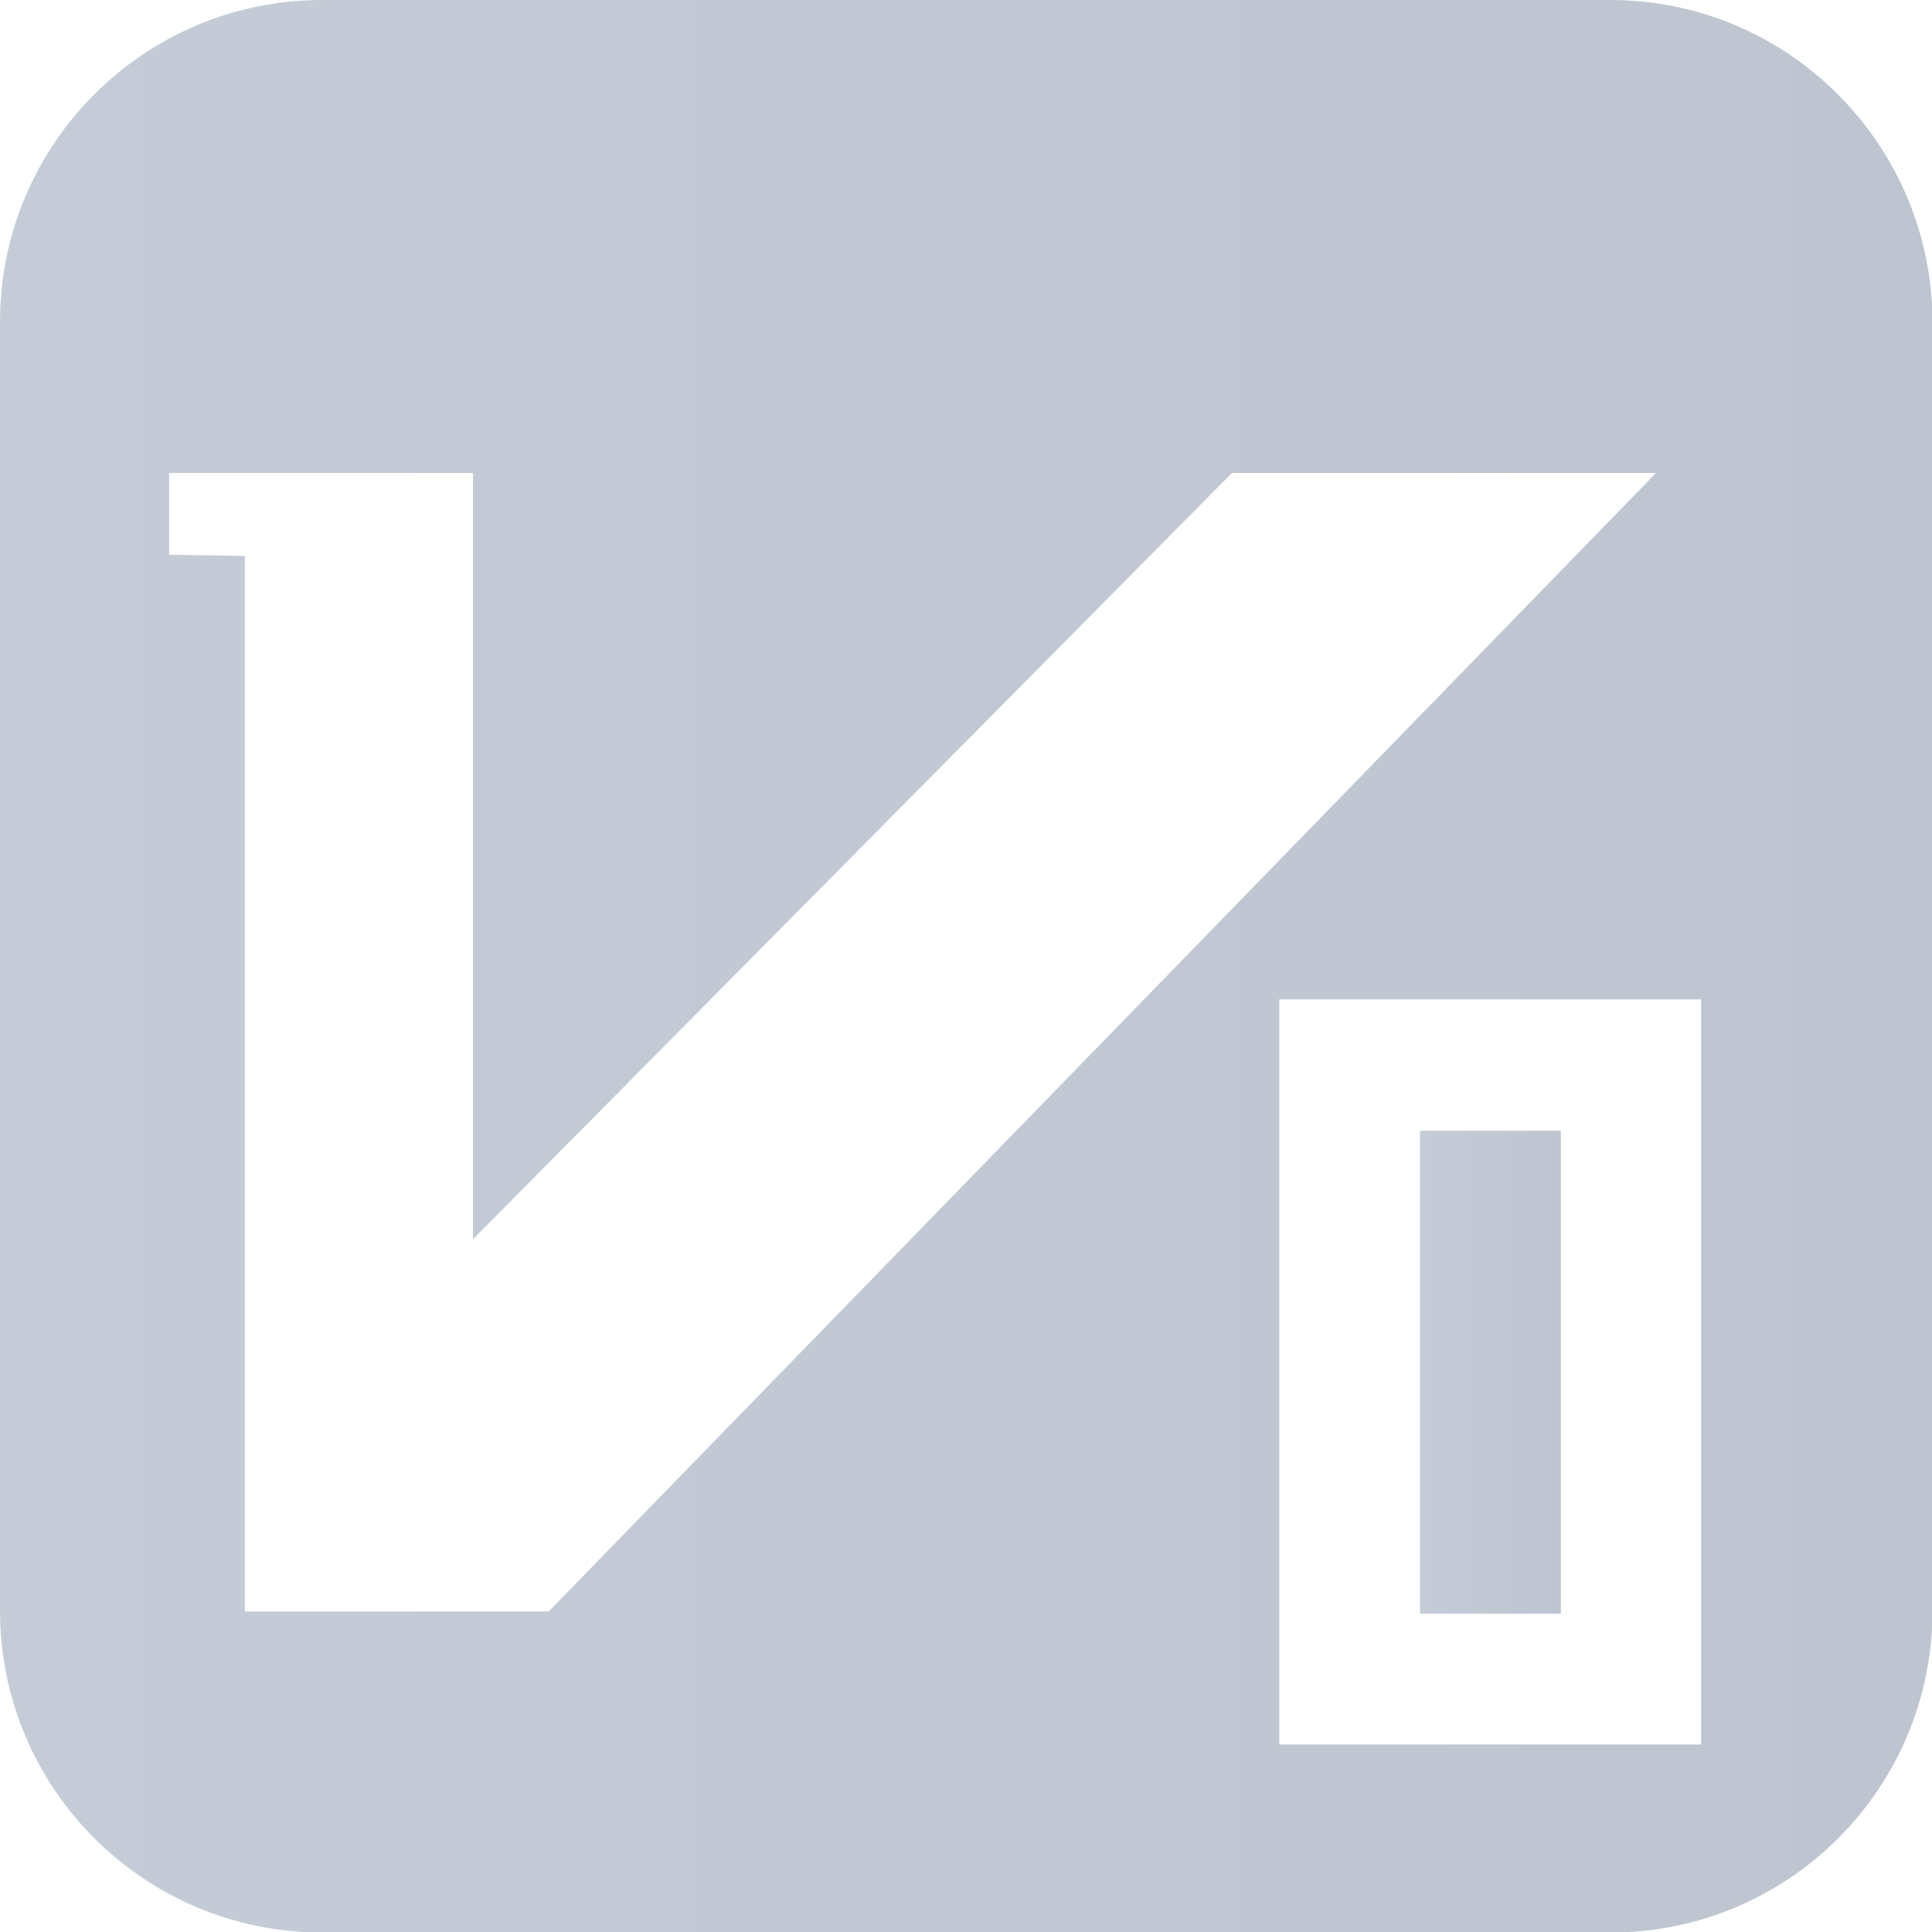
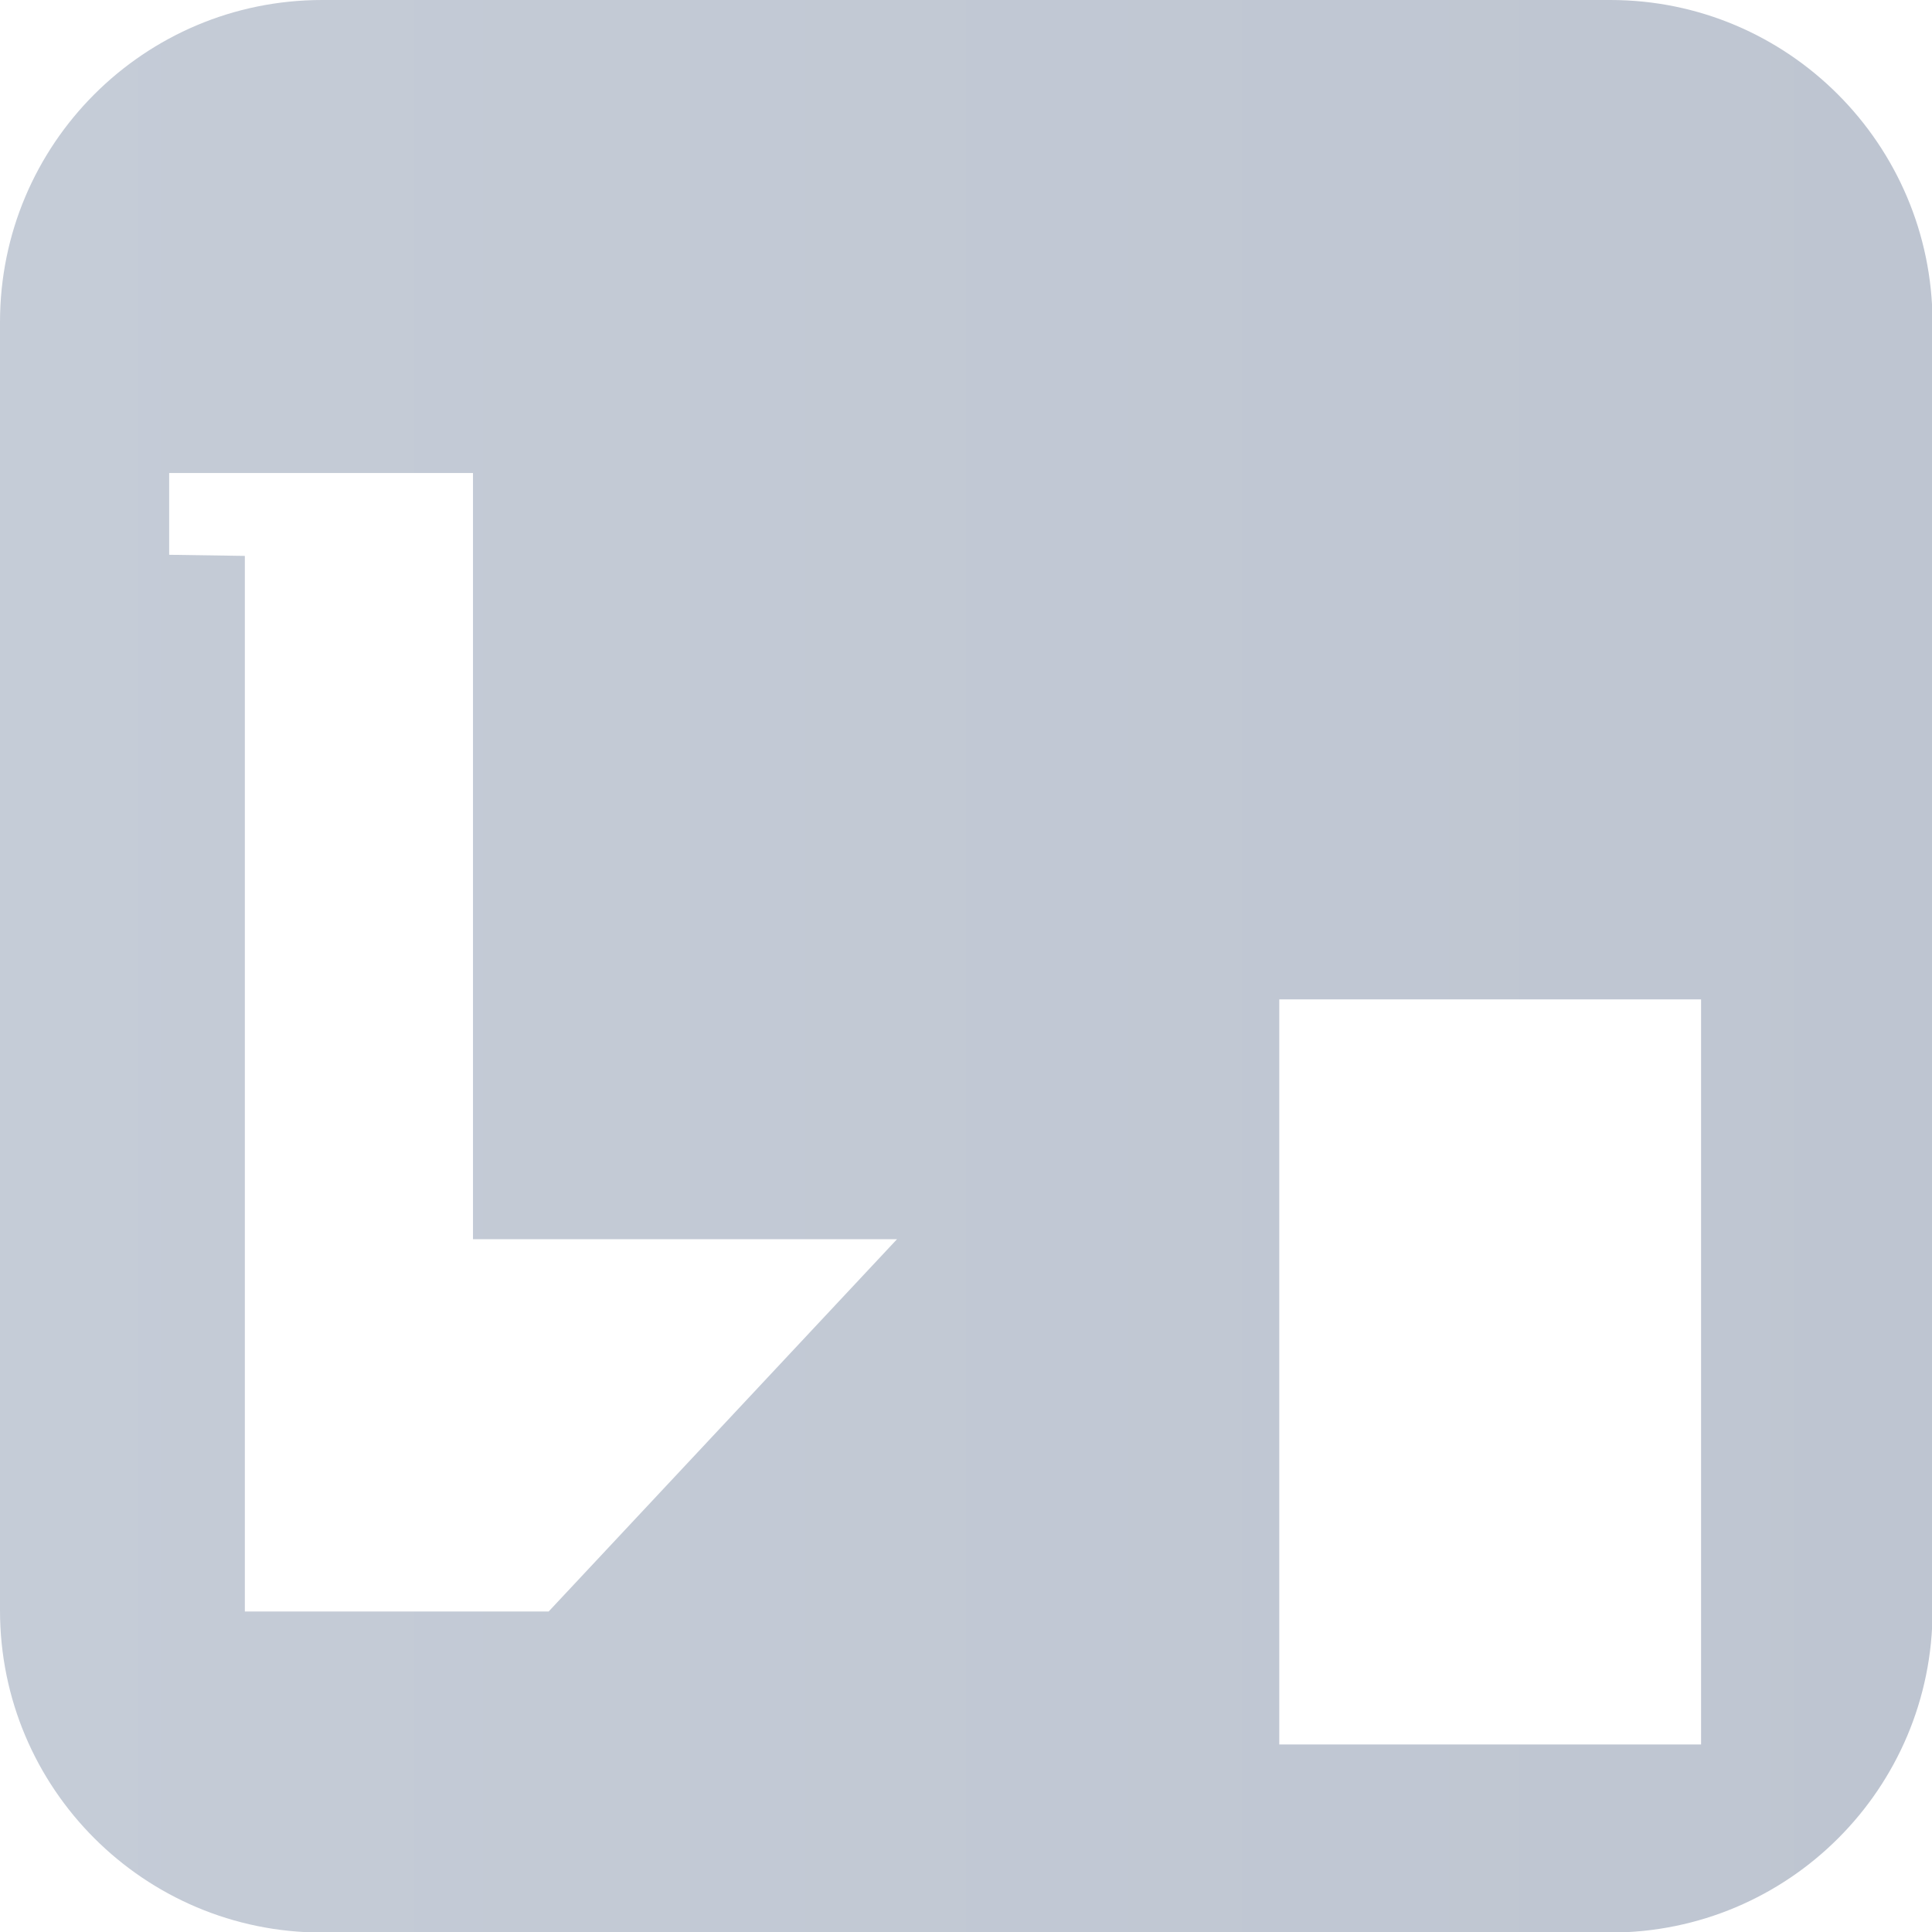
<svg xmlns="http://www.w3.org/2000/svg" version="1.1" id="图层_1" x="0px" y="0px" viewBox="0 0 34.72 34.72" style="enable-background:new 0 0 34.72 34.72;" xml:space="preserve">
  <style type="text/css">
	.st0{fill:url(#SVGID_1_);}
	.st1{fill:url(#SVGID_00000109020426320948545110000016818228011774112415_);}
	.st2{fill:#6BDD9F;}
	.st3{fill:#5C9BFF;}
	.st4{fill:#F657FF;}
	.st5{fill:#FF8C36;}
	.st6{fill:#FF3E3E;}
</style>
  <g>
    <linearGradient id="SVGID_1_" gradientUnits="userSpaceOnUse" x1="25.515" y1="24.658" x2="28.04" y2="24.658">
      <stop offset="0" style="stop-color:#C5CCD7" />
      <stop offset="1" style="stop-color:#BEC5D1" />
    </linearGradient>
-     <rect x="25.52" y="20.32" class="st0" width="2.53" height="8.68" />
    <linearGradient id="SVGID_00000119839901625799380110000004128182147863189393_" gradientUnits="userSpaceOnUse" x1="0" y1="17.362" x2="34.724" y2="17.362">
      <stop offset="0" style="stop-color:#C5CCD7" />
      <stop offset="1" style="stop-color:#BEC5D1" />
    </linearGradient>
-     <path style="fill:url(#SVGID_00000119839901625799380110000004128182147863189393_);" d="M28.94,0H5.79C2.59,0,0,2.59,0,5.79v23.15   c0,3.2,2.59,5.79,5.79,5.79h23.15c3.2,0,5.79-2.59,5.79-5.79V5.79C34.72,2.59,32.13,0,28.94,0z M4.4,28.96V9.99L3.04,9.97V8.5H8.5   v13.77L22.14,8.5h7.62L9.86,28.96H4.4z M30.57,31.35h-7.58V17.96h7.58V31.35z" />
+     <path style="fill:url(#SVGID_00000119839901625799380110000004128182147863189393_);" d="M28.94,0H5.79C2.59,0,0,2.59,0,5.79v23.15   c0,3.2,2.59,5.79,5.79,5.79h23.15c3.2,0,5.79-2.59,5.79-5.79V5.79C34.72,2.59,32.13,0,28.94,0z M4.4,28.96V9.99L3.04,9.97V8.5H8.5   v13.77h7.62L9.86,28.96H4.4z M30.57,31.35h-7.58V17.96h7.58V31.35z" />
  </g>
</svg>